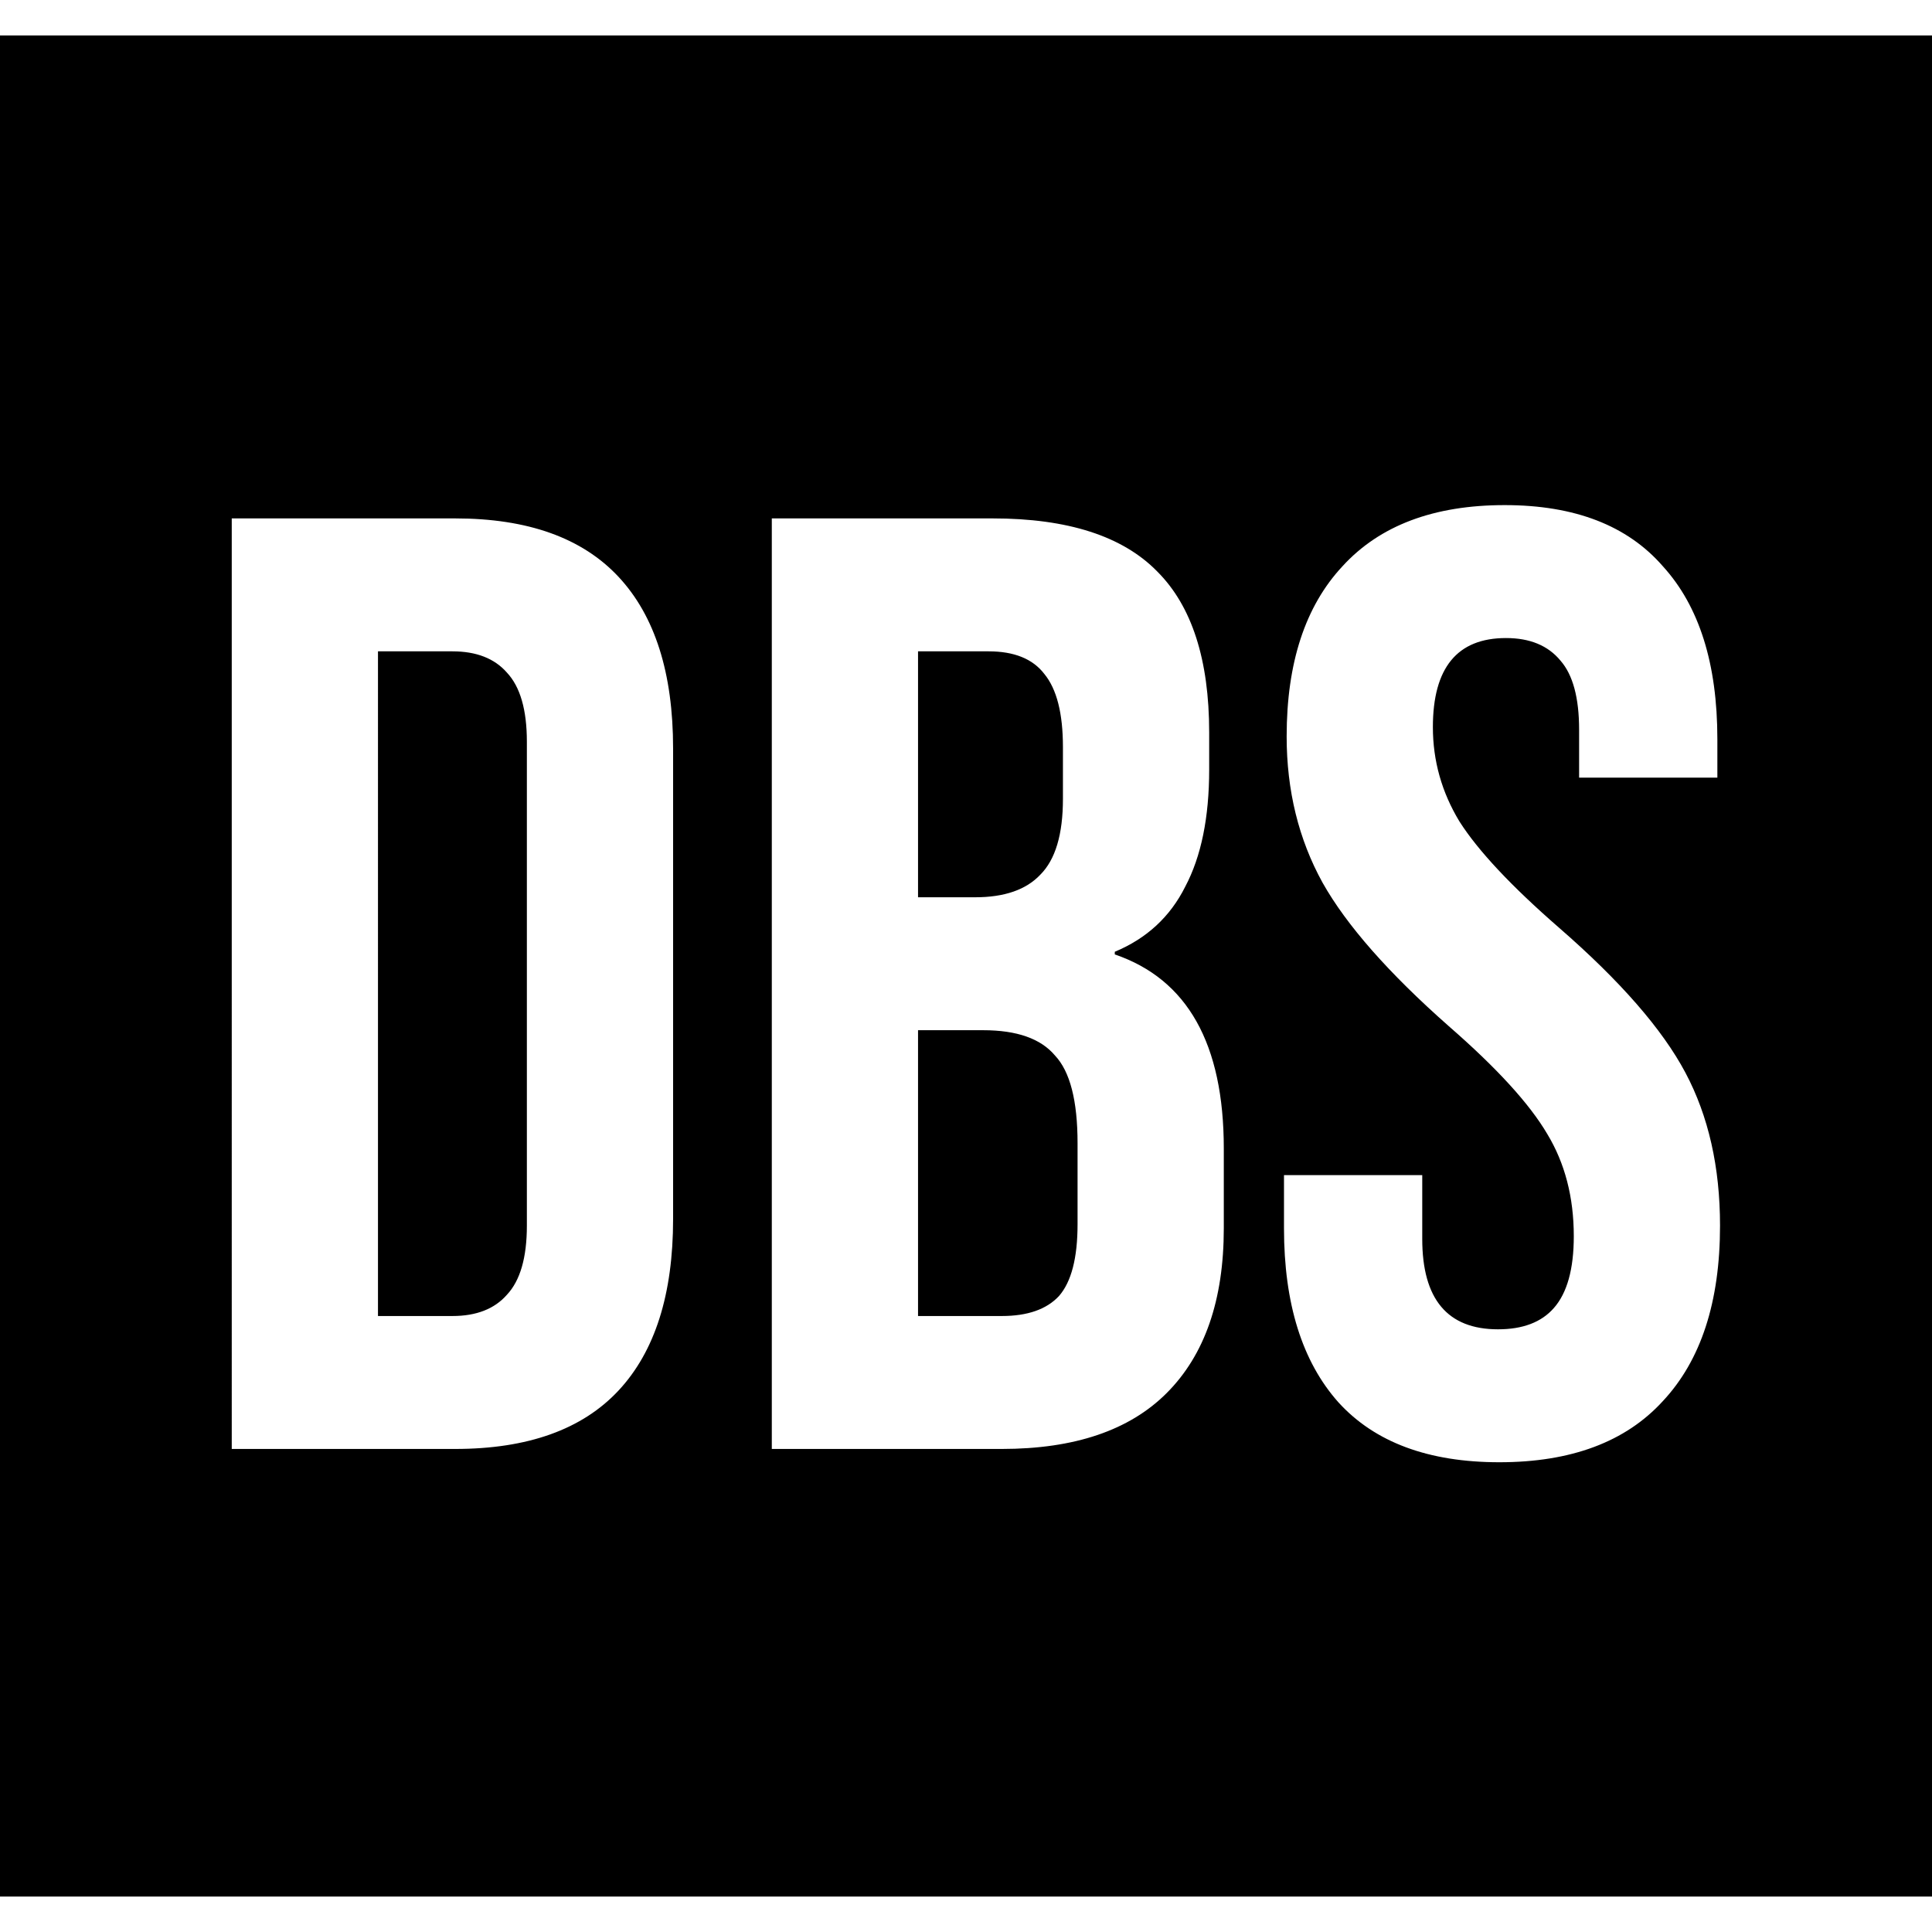
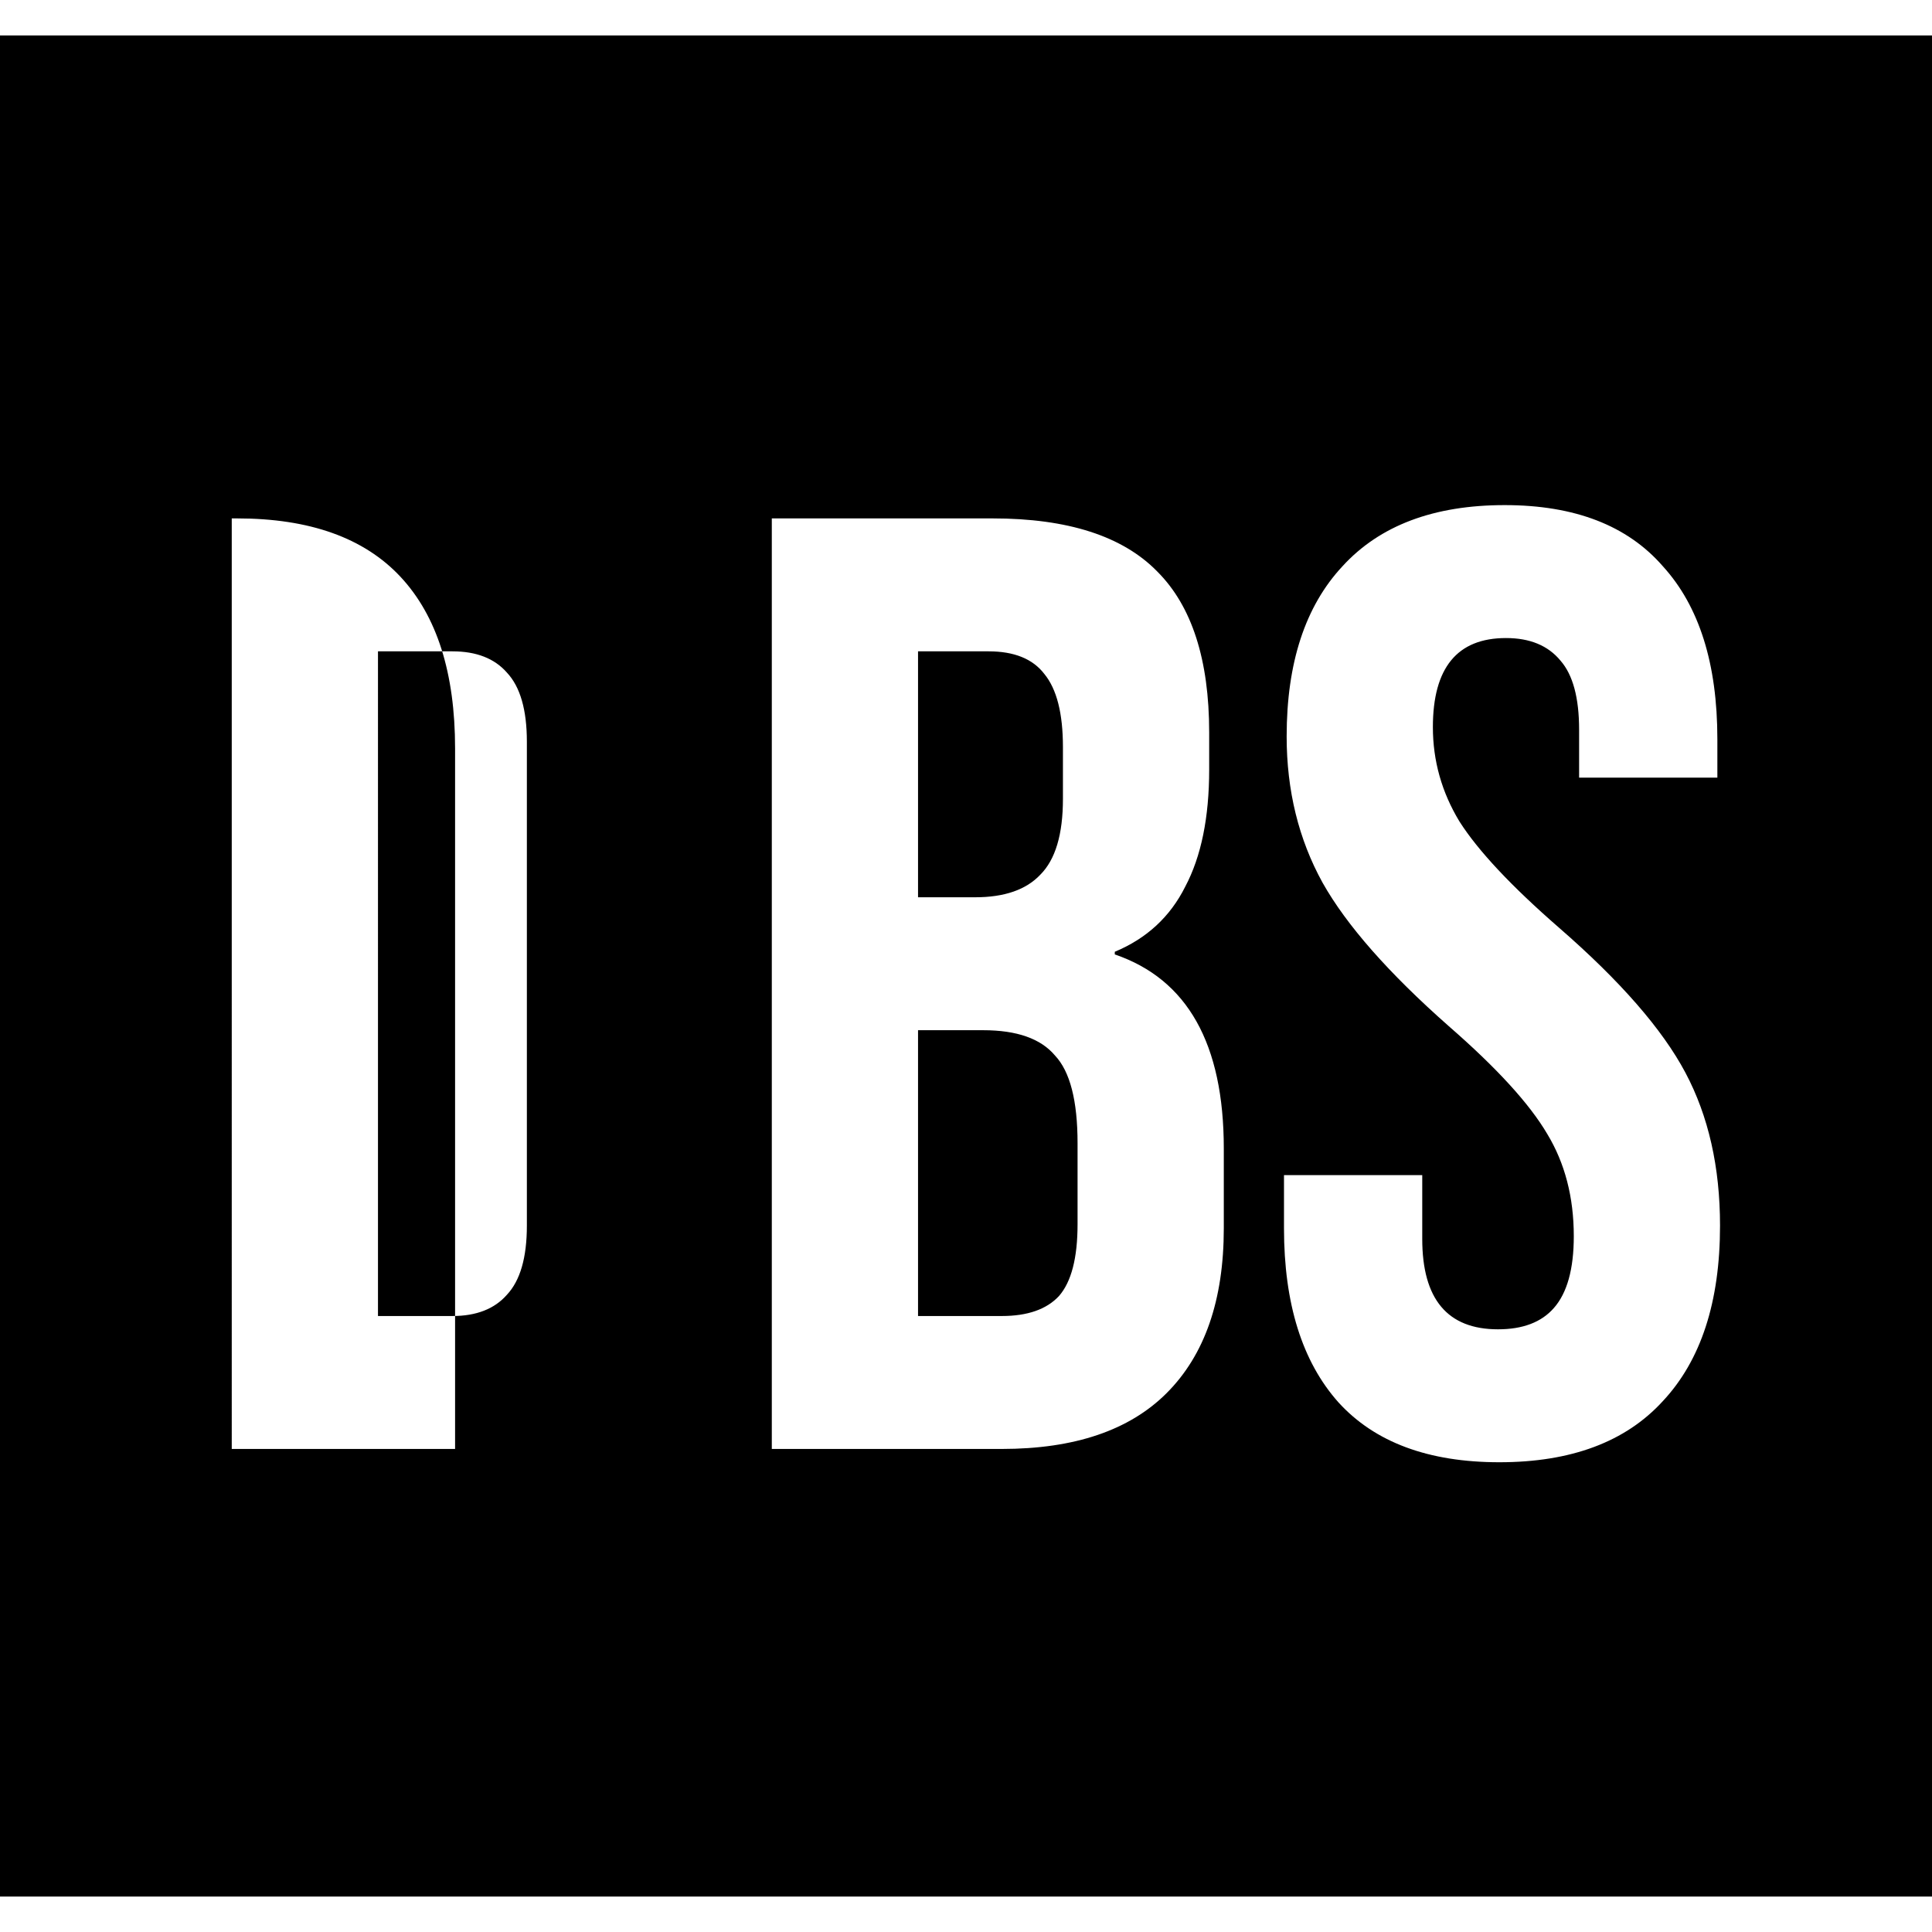
<svg xmlns="http://www.w3.org/2000/svg" width="16" height="16" fill="none" viewBox="0 0 218 210">
-   <path fill="#000" fill-rule="evenodd" d="M218 0H0v210h218V0ZM51.35 54.495h-25.2V159.495h25.2c8.2 0 14.35-2.2 18.45-6.6 4.1-4.4 6.15-10.85 6.15-19.35V80.445c0-8.5-2.05-14.95-6.15-19.35-4.1-4.4-10.25-6.6-18.45-6.6Zm5.85 87.6c-1.4 1.6-3.45 2.4-6.15 2.4h-8.4V69.495h8.4c2.7 0 4.75.8 6.15 2.4 1.5 1.6 2.25 4.2 2.25 7.8v54.6c0 3.6-.75 6.2-2.25 7.8Zm54.788-87.6H87.088V159.495h25.951c8.2 0 14.4-2.1 18.599-6.3 4.301-4.3 6.451-10.5 6.451-18.6v-9c0-11.8-4.1-19.1-12.3-21.9v-.3c3.599-1.5 6.25-3.95 7.95-7.35 1.8-3.4 2.7-7.8 2.7-13.2v-4.2c0-8.2-1.95-14.25-5.85-18.15-3.9-4-10.1-6-18.6-6Zm5.4 40.2c-1.601 1.7-4.05 2.55-7.351 2.55h-6.449v-27.75h7.949c2.901 0 5 .85 6.301 2.55 1.4 1.7 2.1 4.45 2.1 8.25v5.85c0 4-.85 6.85-2.55 8.55Zm2.1 47.55c-1.4 1.5-3.55 2.25-6.45 2.25h-9.45v-32.25h7.35c3.8 0 6.5.95 8.099 2.85 1.701 1.8 2.551 5.1 2.551 9.9v9.15c0 3.8-.7 6.5-2.1 8.1Zm31.544 12c4.1 4.5 10.15 6.75 18.15 6.75 8.1 0 14.25-2.3 18.45-6.9 4.3-4.6 6.45-11.2 6.45-19.8 0-6.6-1.3-12.35-3.9-17.25-2.6-4.9-7.35-10.35-14.25-16.35-5.4-4.7-9.15-8.7-11.25-12-2-3.3-3-6.85-3-10.65 0-6.7 2.75-10.05 8.25-10.05 2.7 0 4.75.85 6.15 2.55 1.4 1.6 2.1 4.2 2.1 7.8v5.4h15.6v-4.35c0-8.5-2.05-15-6.15-19.5-4-4.6-9.95-6.9-17.85-6.9-8 0-14.1 2.3-18.3 6.9-4.2 4.5-6.3 10.9-6.3 19.2 0 6.1 1.35 11.6 4.05 16.5 2.7 4.8 7.45 10.2 14.25 16.2 5.4 4.7 9.1 8.75 11.1 12.15 2 3.3 3 7.15 3 11.55 0 3.7-.75 6.4-2.25 8.1-1.4 1.6-3.5 2.4-6.3 2.4-5.7 0-8.55-3.4-8.55-10.2v-7.2h-15.6v6c0 8.5 2.05 15.05 6.15 19.65Z" clip-rule="evenodd" />
+   <path fill="#000" fill-rule="evenodd" d="M218 0H0v210h218V0ZM51.35 54.495h-25.2V159.495h25.2V80.445c0-8.5-2.05-14.95-6.15-19.35-4.1-4.4-10.25-6.6-18.45-6.6Zm5.85 87.6c-1.4 1.6-3.45 2.4-6.15 2.4h-8.4V69.495h8.4c2.7 0 4.75.8 6.15 2.4 1.5 1.6 2.25 4.2 2.25 7.8v54.6c0 3.6-.75 6.2-2.25 7.8Zm54.788-87.6H87.088V159.495h25.951c8.2 0 14.4-2.1 18.599-6.3 4.301-4.3 6.451-10.5 6.451-18.6v-9c0-11.8-4.1-19.1-12.3-21.9v-.3c3.599-1.5 6.25-3.95 7.95-7.35 1.8-3.4 2.7-7.8 2.7-13.2v-4.2c0-8.2-1.95-14.25-5.85-18.15-3.9-4-10.1-6-18.6-6Zm5.4 40.2c-1.601 1.7-4.05 2.55-7.351 2.55h-6.449v-27.75h7.949c2.901 0 5 .85 6.301 2.55 1.4 1.7 2.1 4.45 2.1 8.25v5.85c0 4-.85 6.85-2.55 8.55Zm2.1 47.55c-1.4 1.5-3.55 2.25-6.45 2.25h-9.45v-32.25h7.35c3.8 0 6.5.95 8.099 2.85 1.701 1.8 2.551 5.1 2.551 9.9v9.15c0 3.8-.7 6.5-2.1 8.1Zm31.544 12c4.1 4.5 10.15 6.75 18.15 6.75 8.1 0 14.25-2.3 18.45-6.9 4.3-4.6 6.45-11.2 6.45-19.8 0-6.6-1.3-12.35-3.9-17.25-2.6-4.9-7.35-10.35-14.25-16.35-5.4-4.7-9.15-8.7-11.25-12-2-3.3-3-6.85-3-10.65 0-6.7 2.75-10.05 8.25-10.05 2.7 0 4.75.85 6.15 2.55 1.4 1.6 2.1 4.2 2.1 7.8v5.4h15.6v-4.35c0-8.5-2.05-15-6.15-19.5-4-4.6-9.95-6.9-17.85-6.9-8 0-14.1 2.3-18.3 6.9-4.2 4.5-6.3 10.9-6.3 19.2 0 6.1 1.35 11.6 4.05 16.5 2.7 4.8 7.45 10.2 14.25 16.2 5.4 4.7 9.1 8.75 11.1 12.15 2 3.3 3 7.15 3 11.55 0 3.7-.75 6.4-2.25 8.1-1.4 1.6-3.5 2.4-6.3 2.4-5.7 0-8.55-3.4-8.55-10.2v-7.2h-15.6v6c0 8.5 2.05 15.05 6.15 19.65Z" clip-rule="evenodd" />
</svg>